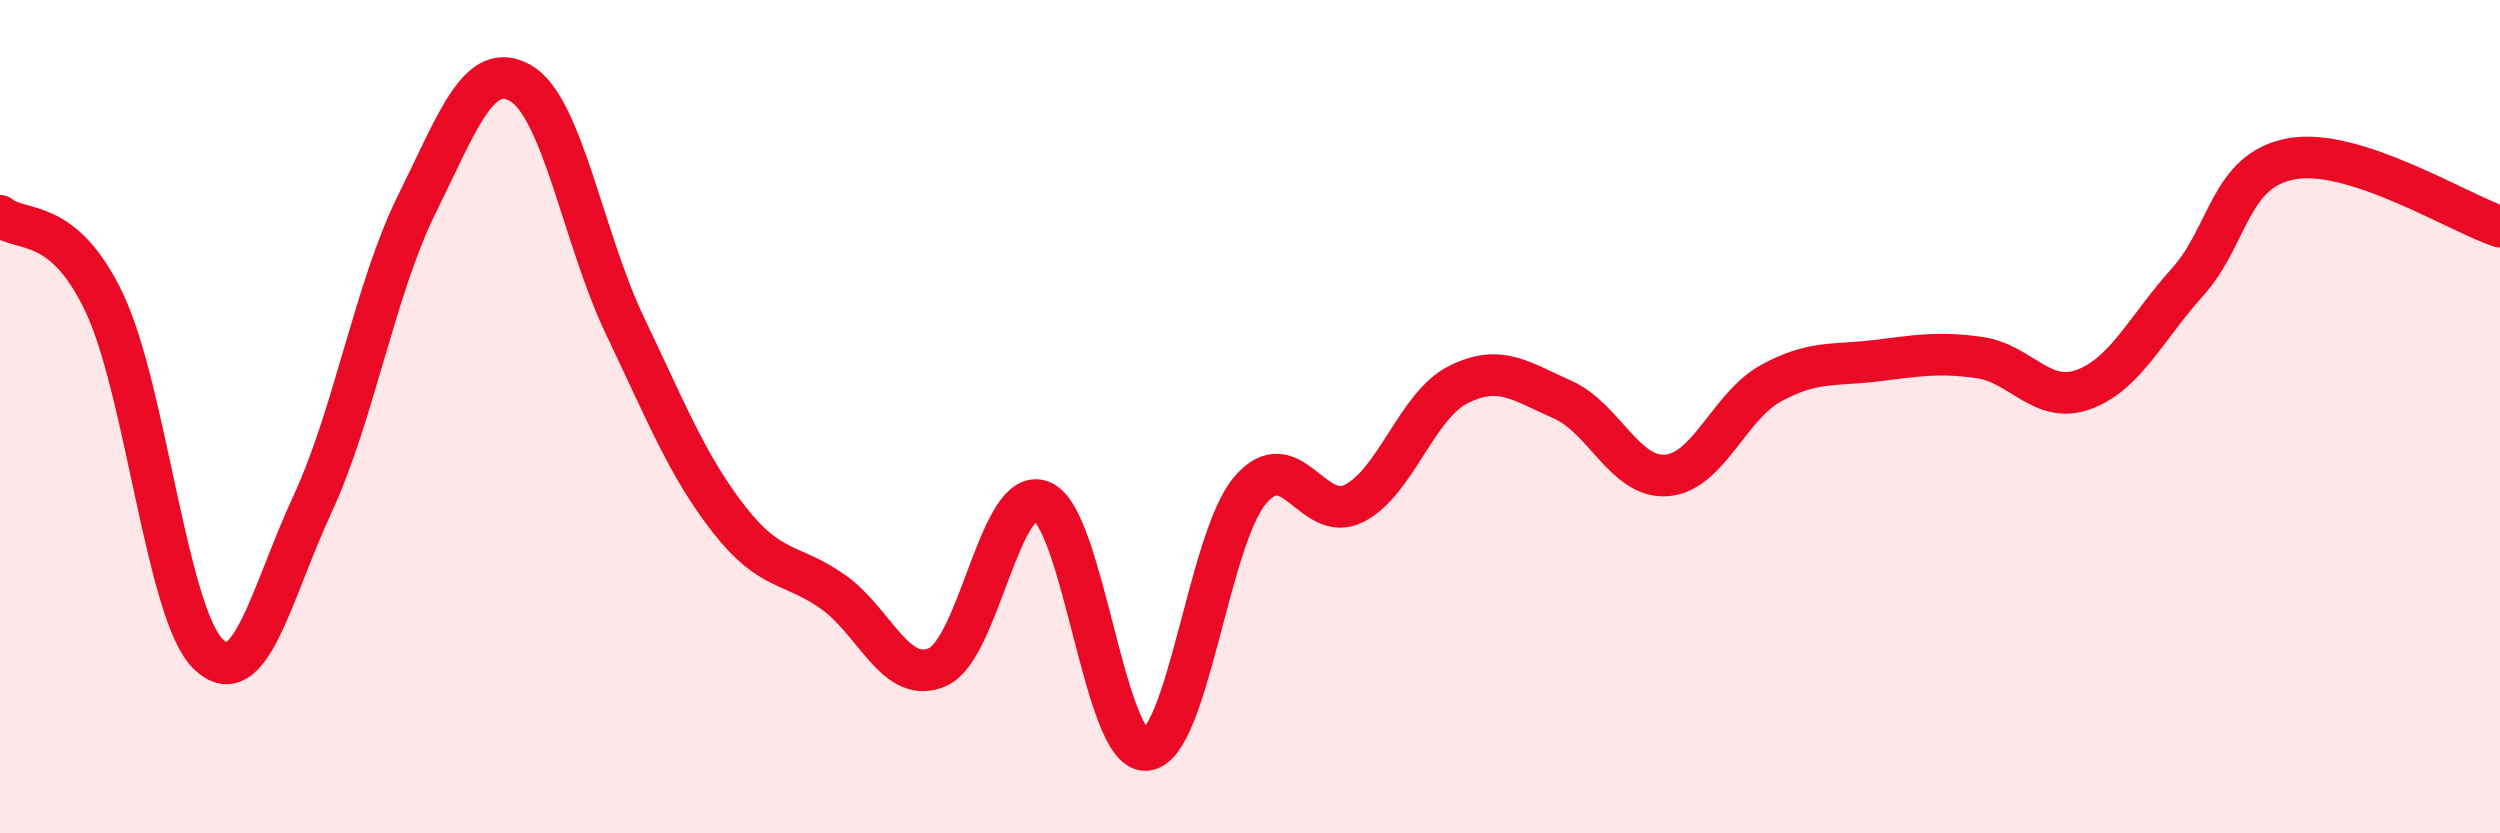
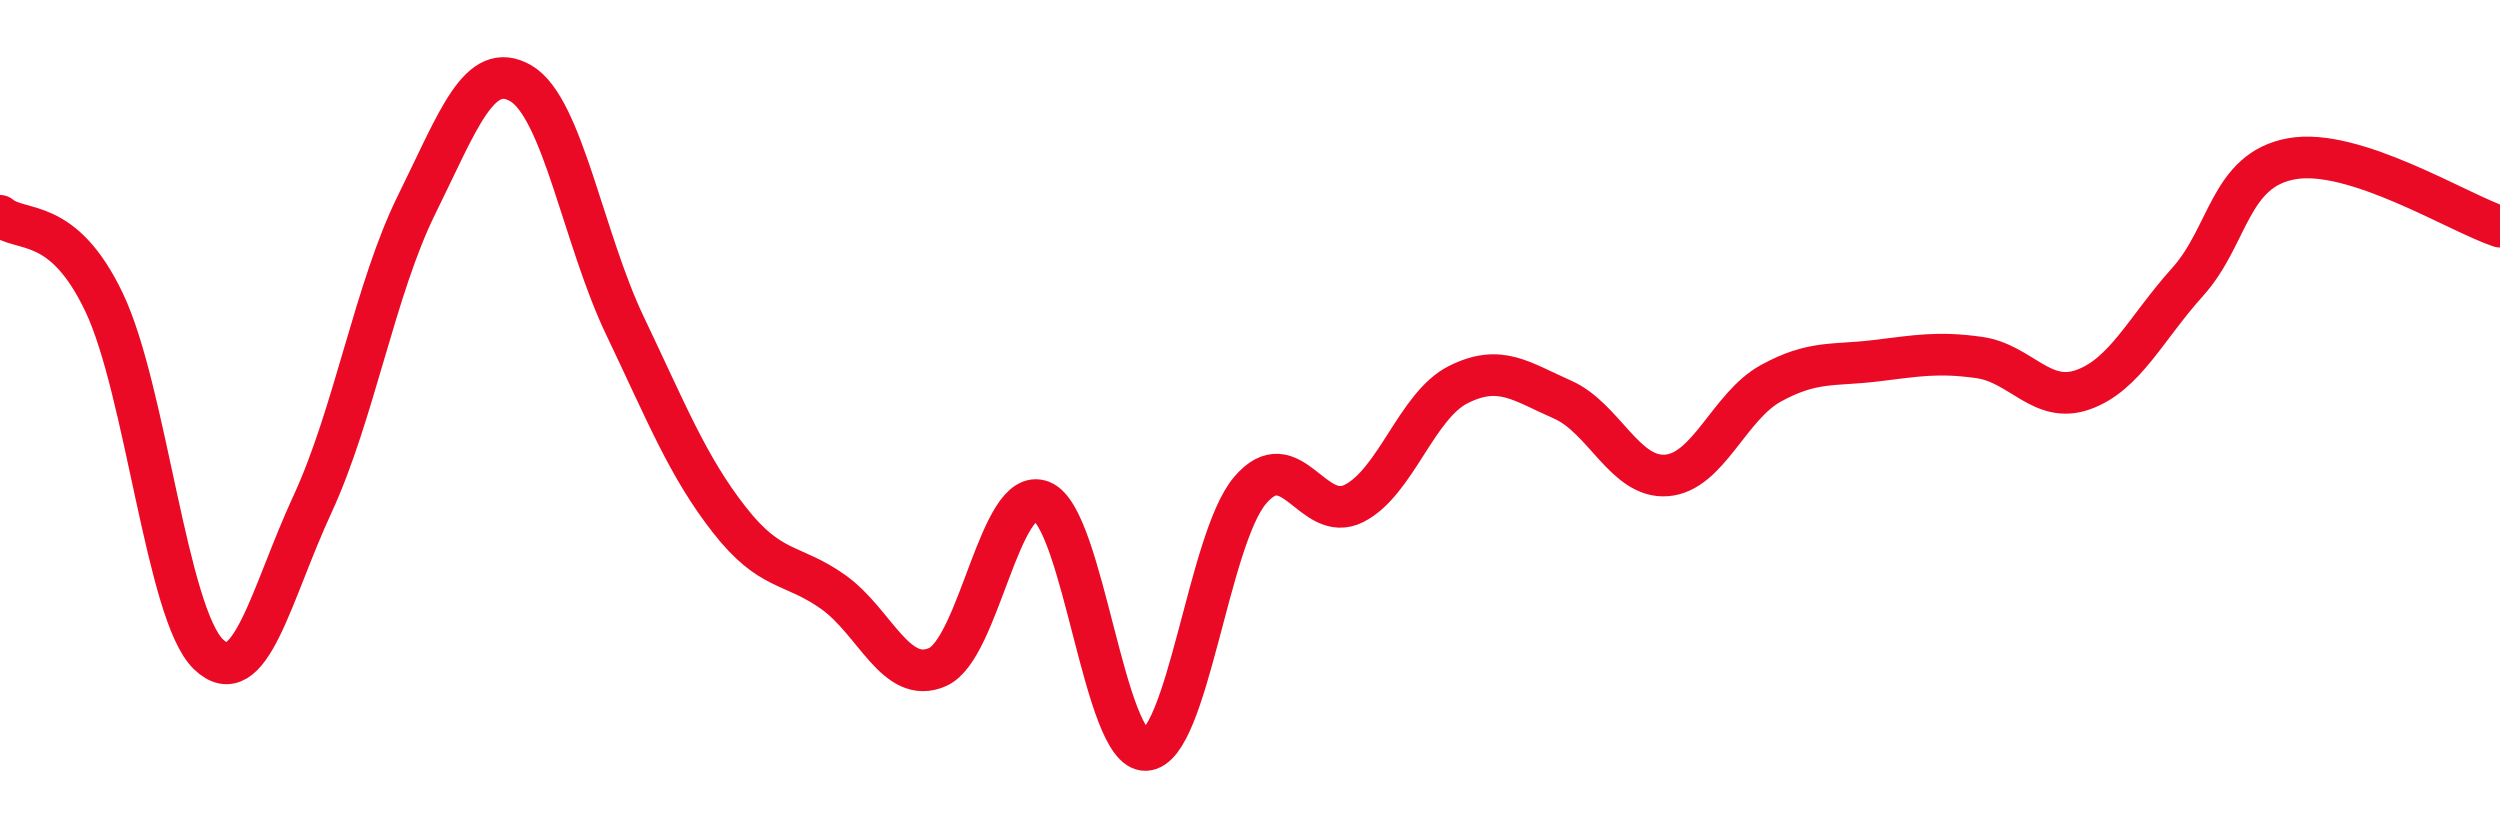
<svg xmlns="http://www.w3.org/2000/svg" width="60" height="20" viewBox="0 0 60 20">
-   <path d="M 0,5.18 C 0.5,5.6 1.5,5.16 2.5,7.26 C 3.5,9.36 4,14.73 5,15.7 C 6,16.67 6.5,14.26 7.5,12.1 C 8.5,9.94 9,6.93 10,4.91 C 11,2.89 11.5,1.42 12.5,2 C 13.5,2.58 14,5.73 15,7.82 C 16,9.91 16.5,11.19 17.5,12.47 C 18.5,13.75 19,13.5 20,14.21 C 21,14.92 21.5,16.45 22.5,16.01 C 23.5,15.57 24,11.63 25,12.03 C 26,12.43 26.5,18.05 27.5,18 C 28.5,17.95 29,12.95 30,11.77 C 31,10.59 31.5,12.59 32.5,12.08 C 33.5,11.57 34,9.73 35,9.23 C 36,8.73 36.5,9.15 37.5,9.59 C 38.5,10.03 39,11.49 40,11.41 C 41,11.33 41.5,9.75 42.5,9.2 C 43.5,8.65 44,8.78 45,8.66 C 46,8.54 46.5,8.44 47.5,8.58 C 48.5,8.72 49,9.71 50,9.35 C 51,8.99 51.5,7.88 52.5,6.77 C 53.5,5.66 53.5,4.08 55,3.81 C 56.5,3.54 59,5.11 60,5.44L60 20L0 20Z" fill="#EB0A25" opacity="0.1" stroke-linecap="round" stroke-linejoin="round" />
  <path d="M 0,5.18 C 0.5,5.6 1.5,5.16 2.5,7.26 C 3.5,9.36 4,14.73 5,15.7 C 6,16.67 6.5,14.26 7.5,12.1 C 8.5,9.94 9,6.93 10,4.91 C 11,2.89 11.5,1.42 12.5,2 C 13.5,2.58 14,5.73 15,7.82 C 16,9.91 16.5,11.19 17.5,12.47 C 18.5,13.75 19,13.5 20,14.21 C 21,14.92 21.5,16.45 22.5,16.01 C 23.5,15.57 24,11.63 25,12.03 C 26,12.43 26.5,18.05 27.5,18 C 28.5,17.95 29,12.95 30,11.77 C 31,10.59 31.5,12.59 32.5,12.08 C 33.5,11.57 34,9.73 35,9.23 C 36,8.73 36.5,9.15 37.5,9.59 C 38.5,10.03 39,11.49 40,11.41 C 41,11.33 41.5,9.75 42.5,9.2 C 43.5,8.65 44,8.78 45,8.66 C 46,8.54 46.5,8.44 47.5,8.58 C 48.5,8.72 49,9.71 50,9.35 C 51,8.99 51.5,7.88 52.5,6.77 C 53.5,5.66 53.5,4.08 55,3.81 C 56.5,3.54 59,5.11 60,5.44" stroke="#EB0A25" stroke-width="1" fill="none" stroke-linecap="round" stroke-linejoin="round" />
</svg>